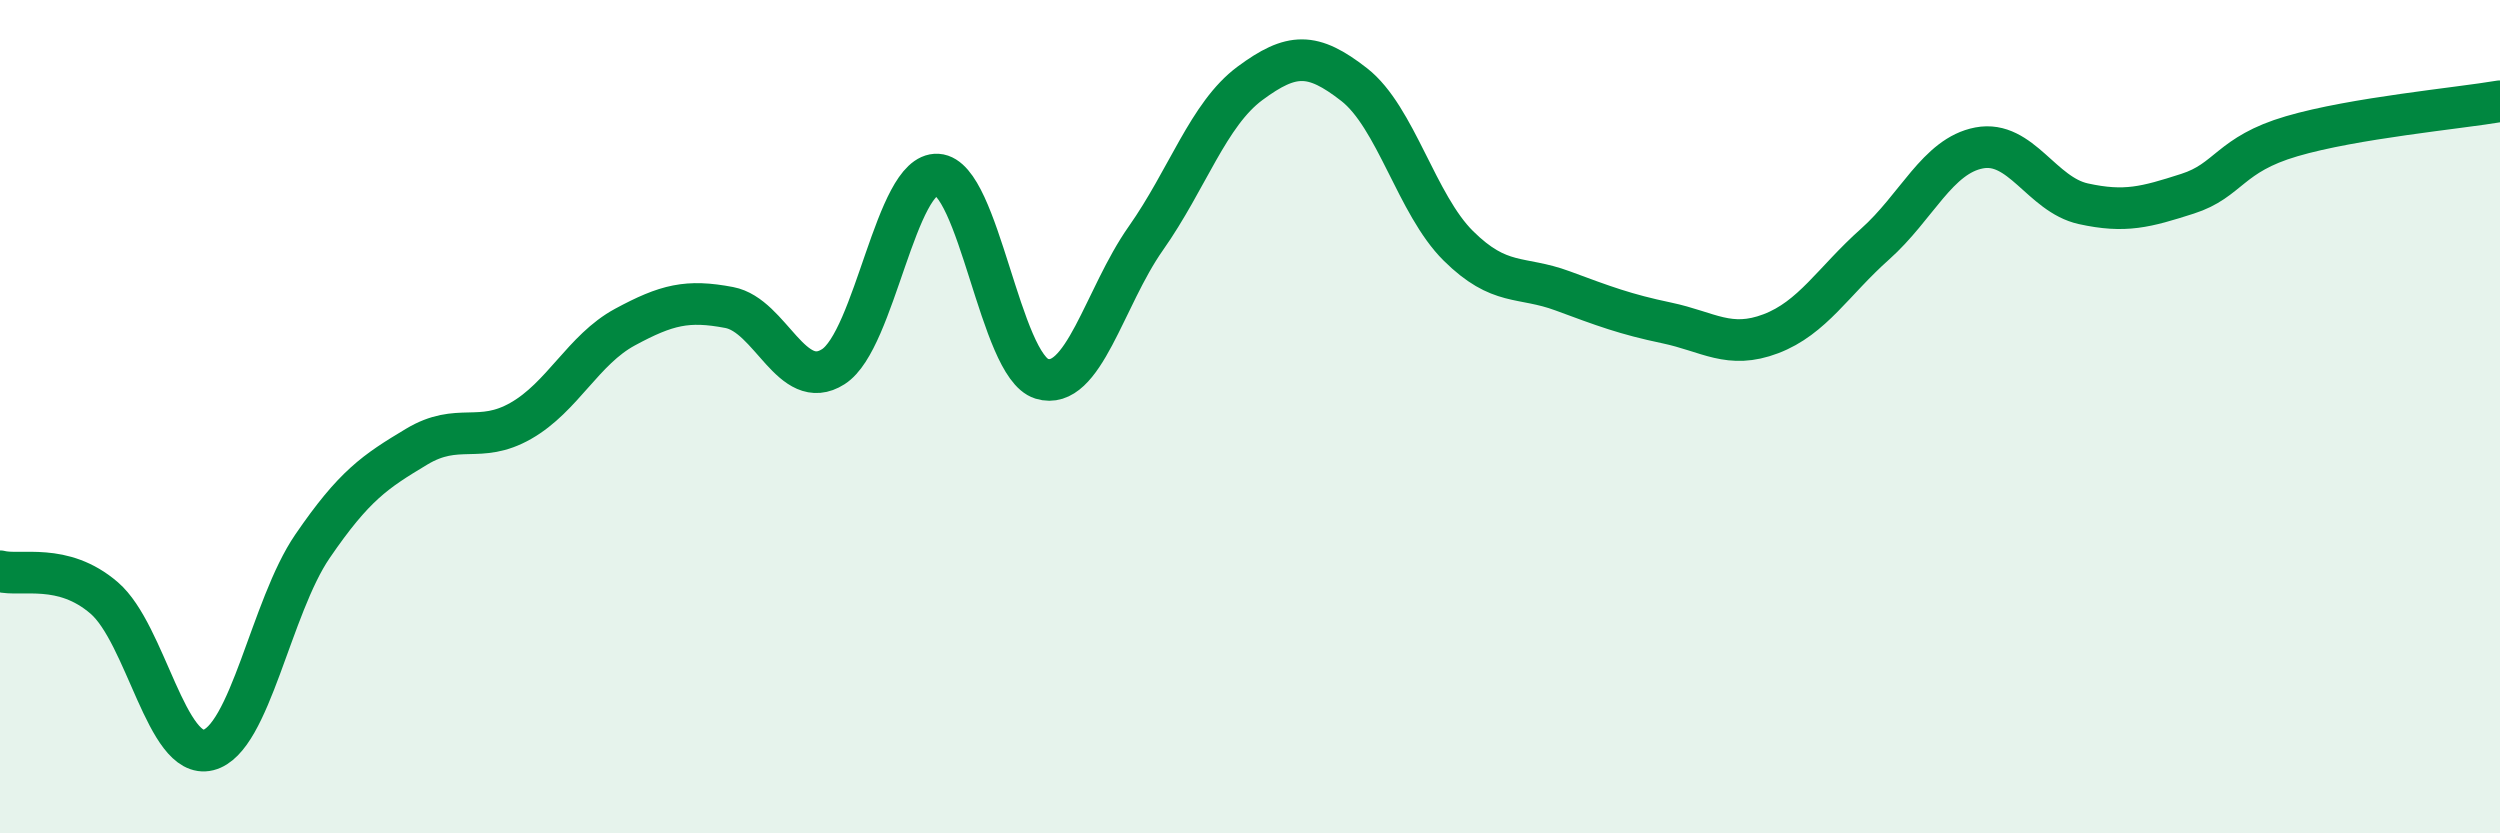
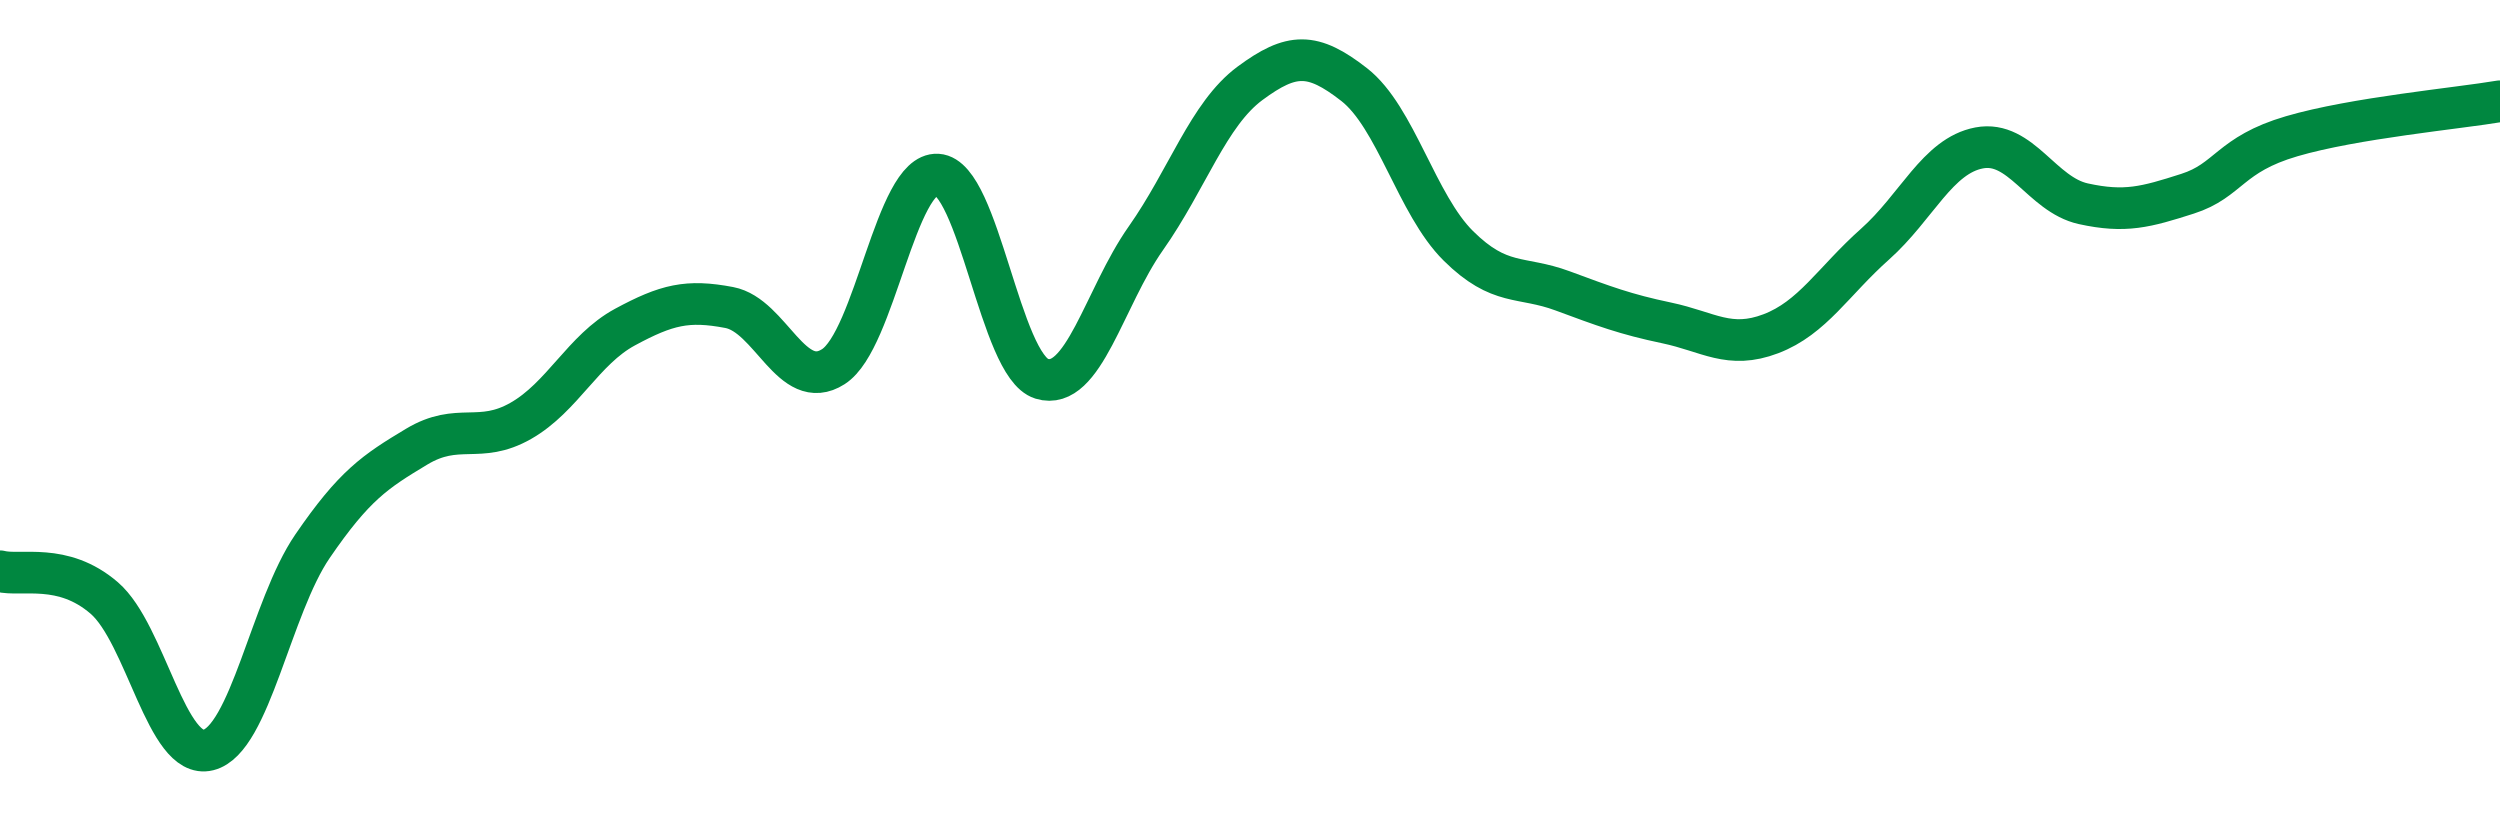
<svg xmlns="http://www.w3.org/2000/svg" width="60" height="20" viewBox="0 0 60 20">
-   <path d="M 0,13.71 C 0.5,13.84 1.5,13.49 2.5,14.35 C 3.5,15.21 4,18.25 5,18 C 6,17.75 6.5,14.57 7.5,13.11 C 8.5,11.65 9,11.32 10,10.72 C 11,10.12 11.5,10.67 12.5,10.1 C 13.5,9.53 14,8.39 15,7.85 C 16,7.31 16.5,7.19 17.5,7.38 C 18.5,7.57 19,9.44 20,8.8 C 21,8.16 21.5,4.13 22.5,4.19 C 23.5,4.25 24,8.78 25,9.09 C 26,9.4 26.5,7.14 27.5,5.72 C 28.5,4.3 29,2.74 30,2 C 31,1.26 31.5,1.25 32.5,2.03 C 33.5,2.81 34,4.91 35,5.9 C 36,6.89 36.5,6.61 37.5,6.98 C 38.5,7.35 39,7.54 40,7.75 C 41,7.96 41.5,8.39 42.5,8.01 C 43.5,7.63 44,6.75 45,5.86 C 46,4.97 46.5,3.74 47.5,3.55 C 48.5,3.36 49,4.67 50,4.89 C 51,5.11 51.5,4.97 52.5,4.65 C 53.5,4.33 53.5,3.71 55,3.27 C 56.5,2.83 59,2.6 60,2.43L60 20L0 20Z" fill="#008740" opacity="0.1" stroke-linecap="round" stroke-linejoin="round" />
  <path d="M 0,13.71 C 0.5,13.84 1.5,13.49 2.5,14.35 C 3.5,15.21 4,18.25 5,18 C 6,17.75 6.5,14.57 7.5,13.11 C 8.5,11.65 9,11.32 10,10.72 C 11,10.12 11.5,10.67 12.5,10.1 C 13.5,9.53 14,8.39 15,7.85 C 16,7.31 16.5,7.19 17.5,7.38 C 18.5,7.57 19,9.44 20,8.8 C 21,8.16 21.5,4.13 22.5,4.19 C 23.5,4.25 24,8.78 25,9.09 C 26,9.4 26.5,7.14 27.5,5.72 C 28.5,4.3 29,2.74 30,2 C 31,1.26 31.5,1.25 32.5,2.03 C 33.5,2.81 34,4.91 35,5.9 C 36,6.89 36.5,6.61 37.5,6.98 C 38.5,7.35 39,7.54 40,7.75 C 41,7.96 41.5,8.39 42.5,8.01 C 43.5,7.63 44,6.75 45,5.86 C 46,4.97 46.5,3.74 47.5,3.55 C 48.5,3.36 49,4.67 50,4.89 C 51,5.11 51.5,4.97 52.5,4.65 C 53.5,4.33 53.5,3.71 55,3.27 C 56.5,2.83 59,2.6 60,2.43" stroke="#008740" stroke-width="1" fill="none" stroke-linecap="round" stroke-linejoin="round" />
</svg>